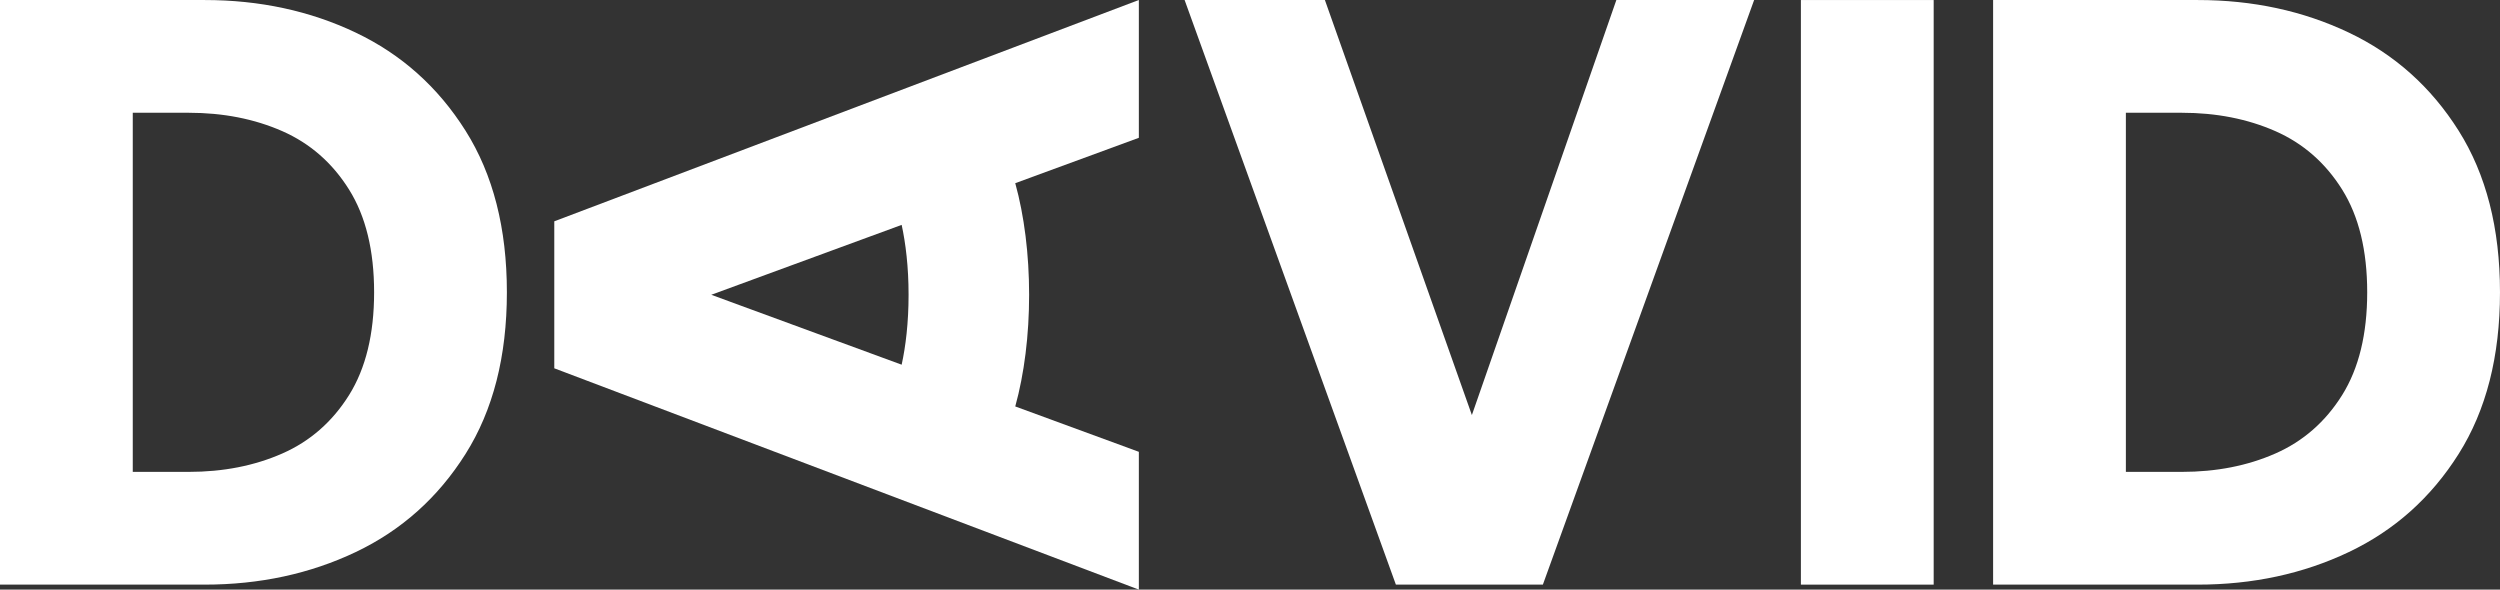
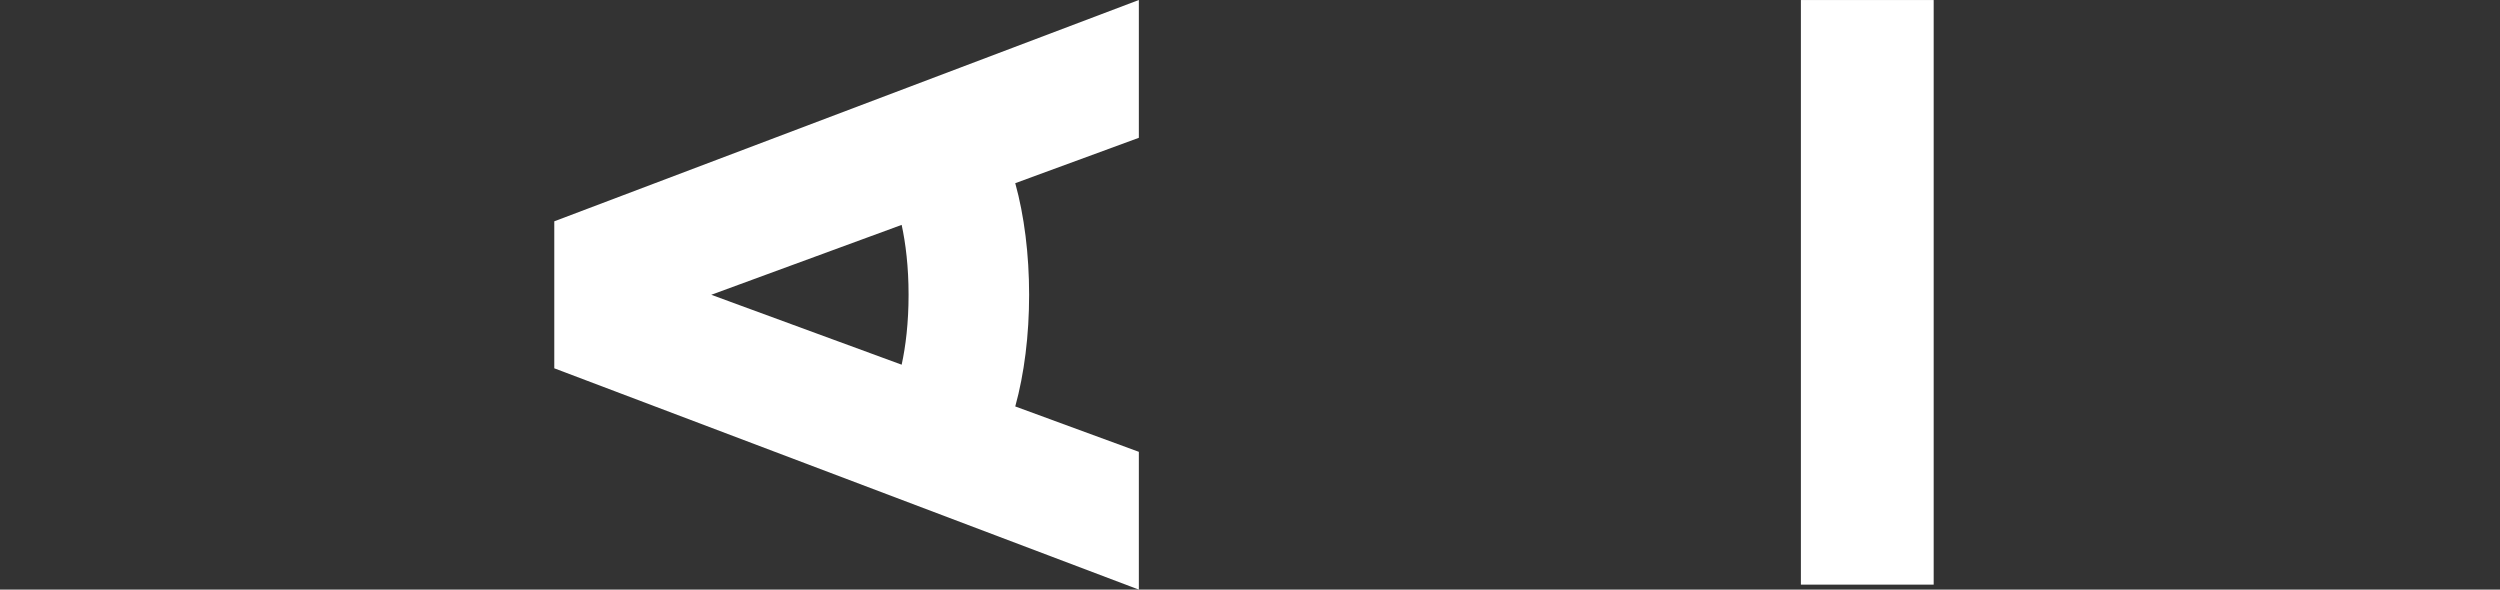
<svg xmlns="http://www.w3.org/2000/svg" id="Layer_1" data-name="Layer 1" viewBox="0 0 1772.12 417.95">
  <rect x="0" y="0" width="1772.12" height="417.95" fill="#333333" stroke="none" />
  <defs>
    <style>
      .cls-1 {
        fill: #fff;
      }
    </style>
  </defs>
-   <path class="cls-1" d="M252.17,23.11C219.8,7.72,184.1.02,145.02.02H0v414.39h145.02c39.08,0,74.78-7.7,107.14-23.09,32.35-15.39,58.31-38.56,77.84-69.55,19.53-30.97,29.3-69.15,29.3-114.55s-9.77-83.56-29.3-114.55c-19.53-30.97-45.49-54.17-77.84-69.55ZM247.44,280.03c-11.85,18.94-27.63,32.77-47.36,41.44-19.73,8.69-41.83,13.02-66.31,13.02h-39.66V79.93h39.66c24.46,0,46.56,4.35,66.31,13.02,19.73,8.69,35.52,22.5,47.36,41.44,11.85,18.94,17.75,43.22,17.75,72.82s-5.92,53.87-17.75,72.82Z" />
-   <polygon class="cls-1" points="1043.34 294.22 939.15 .02 839.71 .02 989.47 414.41 1093.66 414.41 1243.41 .02 1145.75 .02 1043.34 294.22" />
  <rect class="cls-1" x="1276.56" y=".02" width="94.12" height="414.39" />
  <path class="cls-1" d="M392.9,168.12v92.95l414.37,156.88v-97.68l-87.61-32.16c6.38-23.05,9.83-50.5,9.83-79.13s-3.45-56.08-9.83-79.13l87.61-32.16V0l-414.37,156.88v11.24ZM639.14,159.41c2.82,12.98,4.9,29.65,4.9,49.55s-2.07,36.58-4.9,49.55l-134.96-49.55,134.96-49.55Z" />
-   <path class="cls-1" d="M1742.81,92.66c-19.53-30.97-45.49-54.17-77.84-69.55C1632.61,7.72,1596.89.02,1557.83.02h-145.02v414.39h145.02c39.08,0,74.78-7.7,107.14-23.09,32.35-15.39,58.31-38.56,77.84-69.55,19.53-30.97,29.3-69.15,29.3-114.55s-9.78-83.56-29.3-114.55ZM1660.24,280.03c-11.85,18.94-27.63,32.77-47.36,41.44-19.73,8.69-41.83,13.02-66.3,13.02h-39.66V79.93h39.66c24.46,0,46.56,4.35,66.3,13.02,19.73,8.69,35.52,22.5,47.36,41.44,11.85,18.94,17.75,43.22,17.75,72.82s-5.92,53.87-17.75,72.82Z" />
</svg>